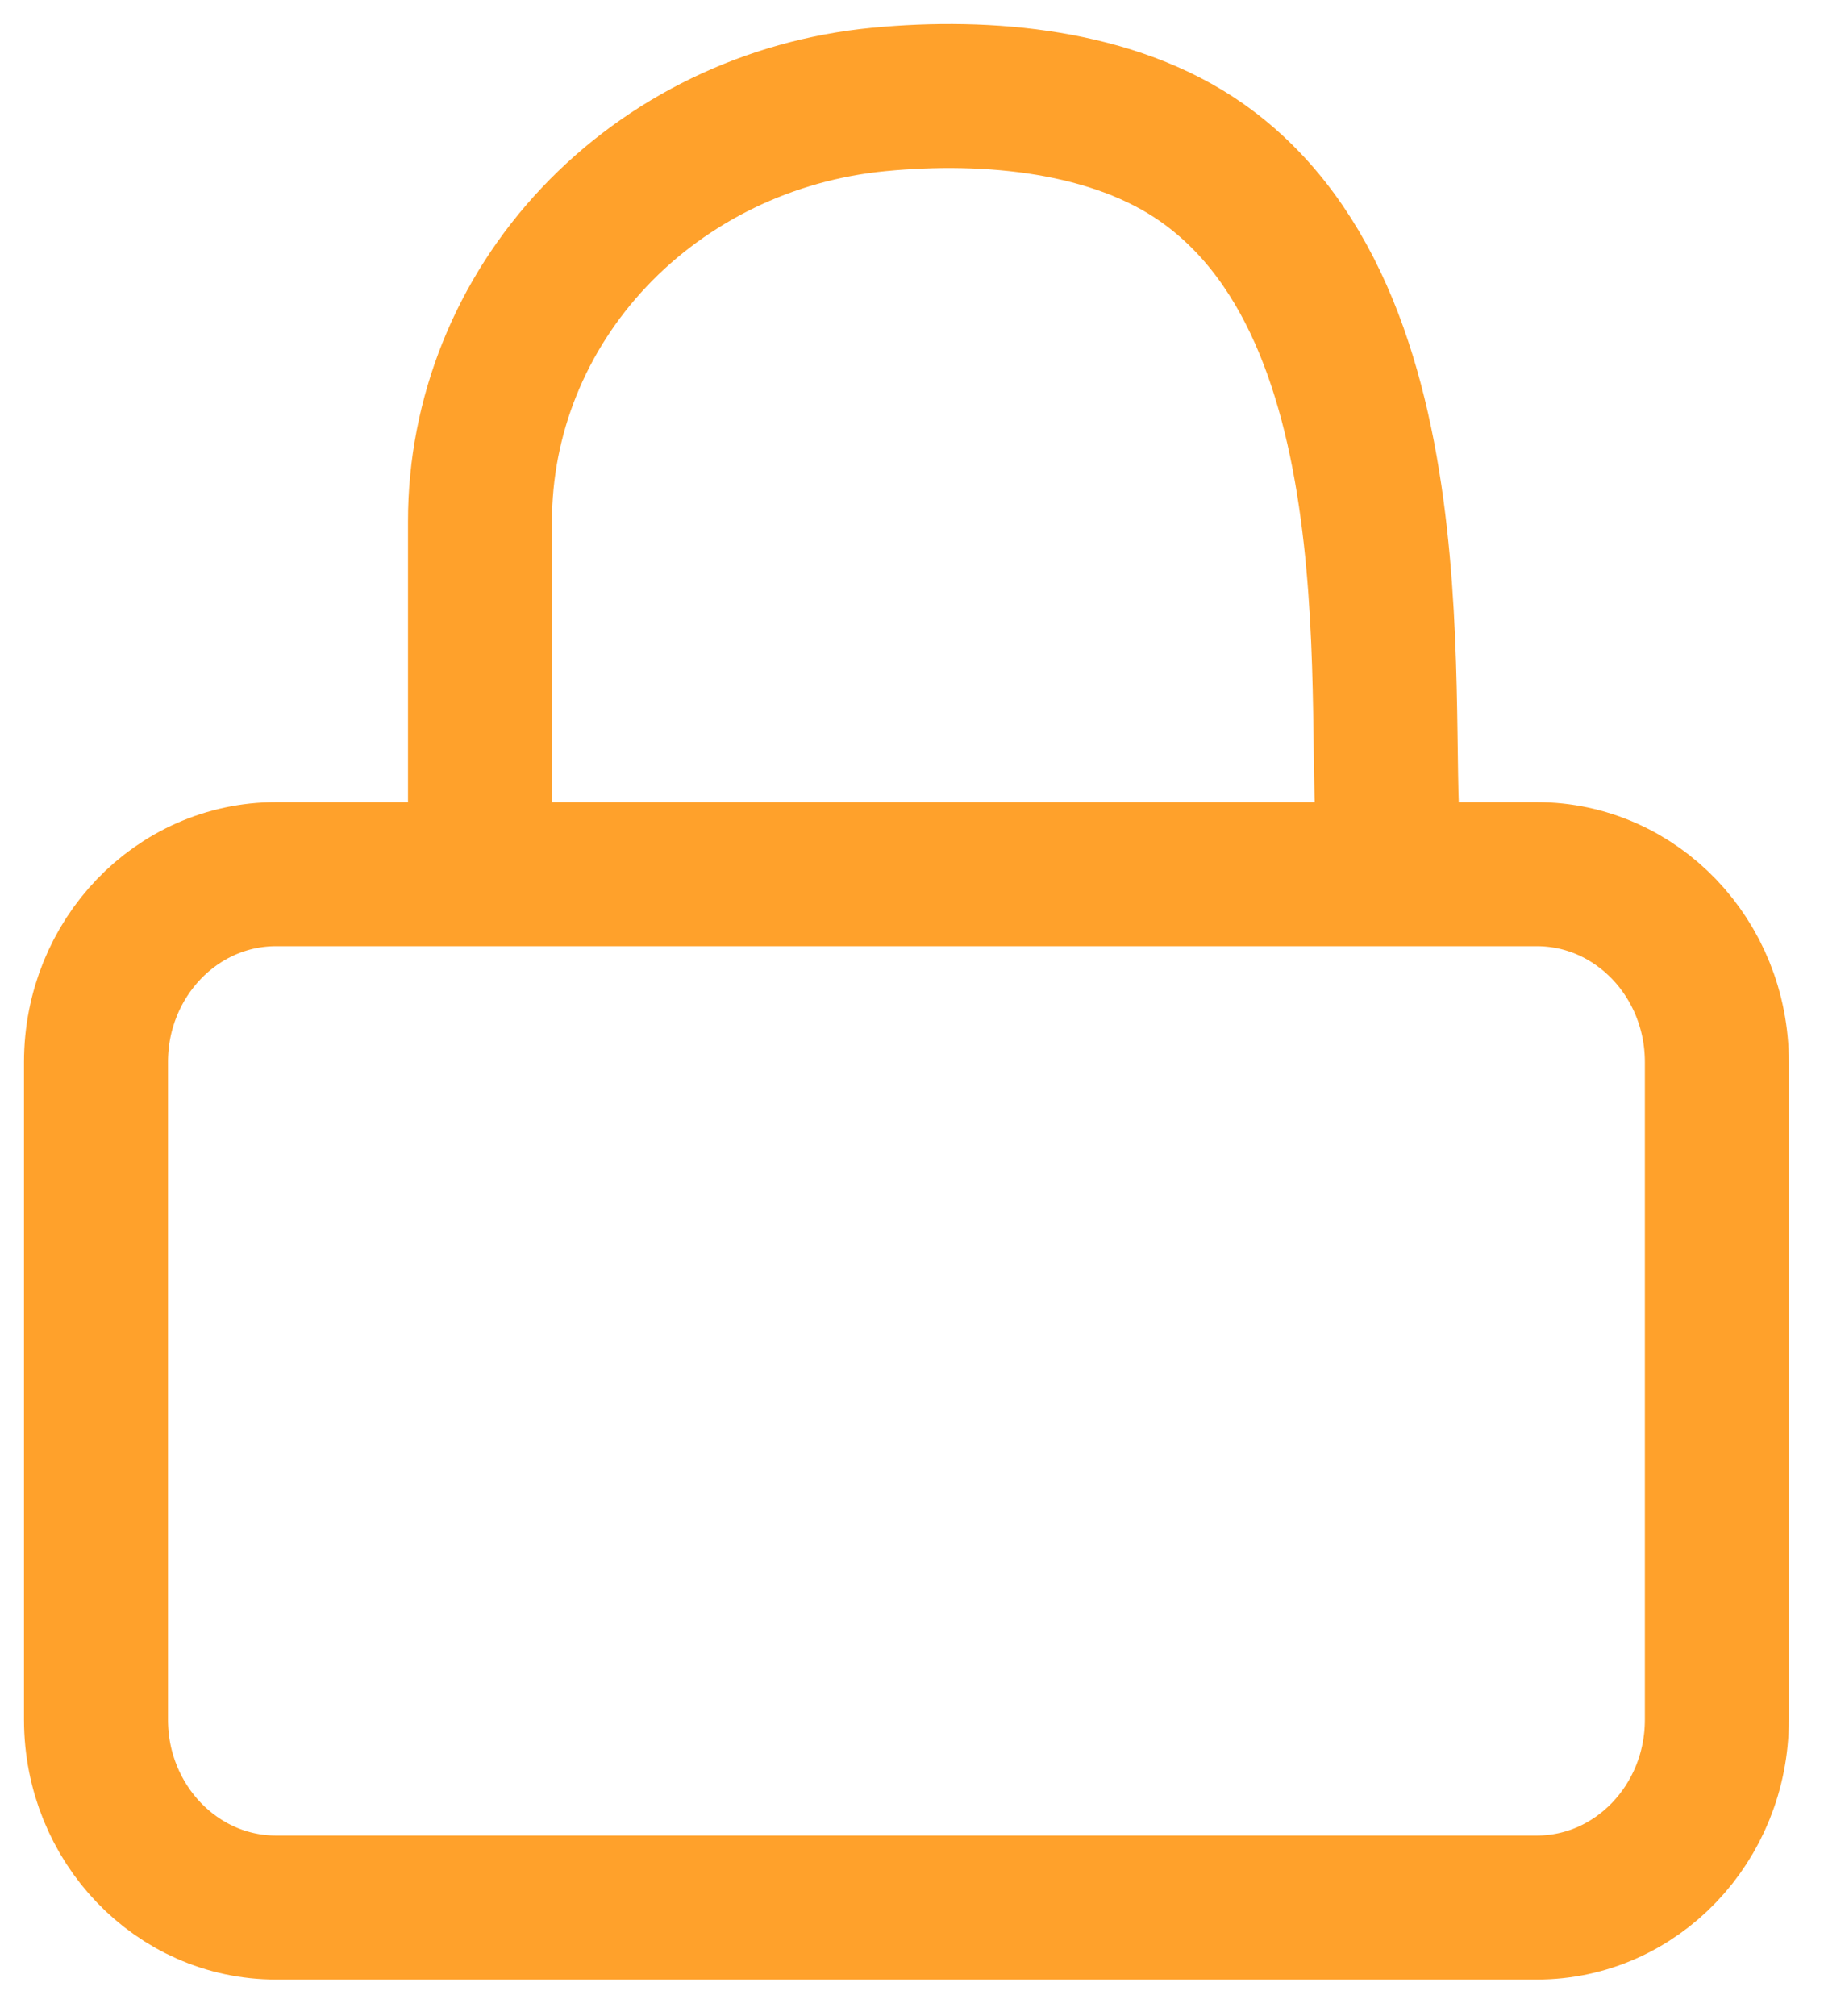
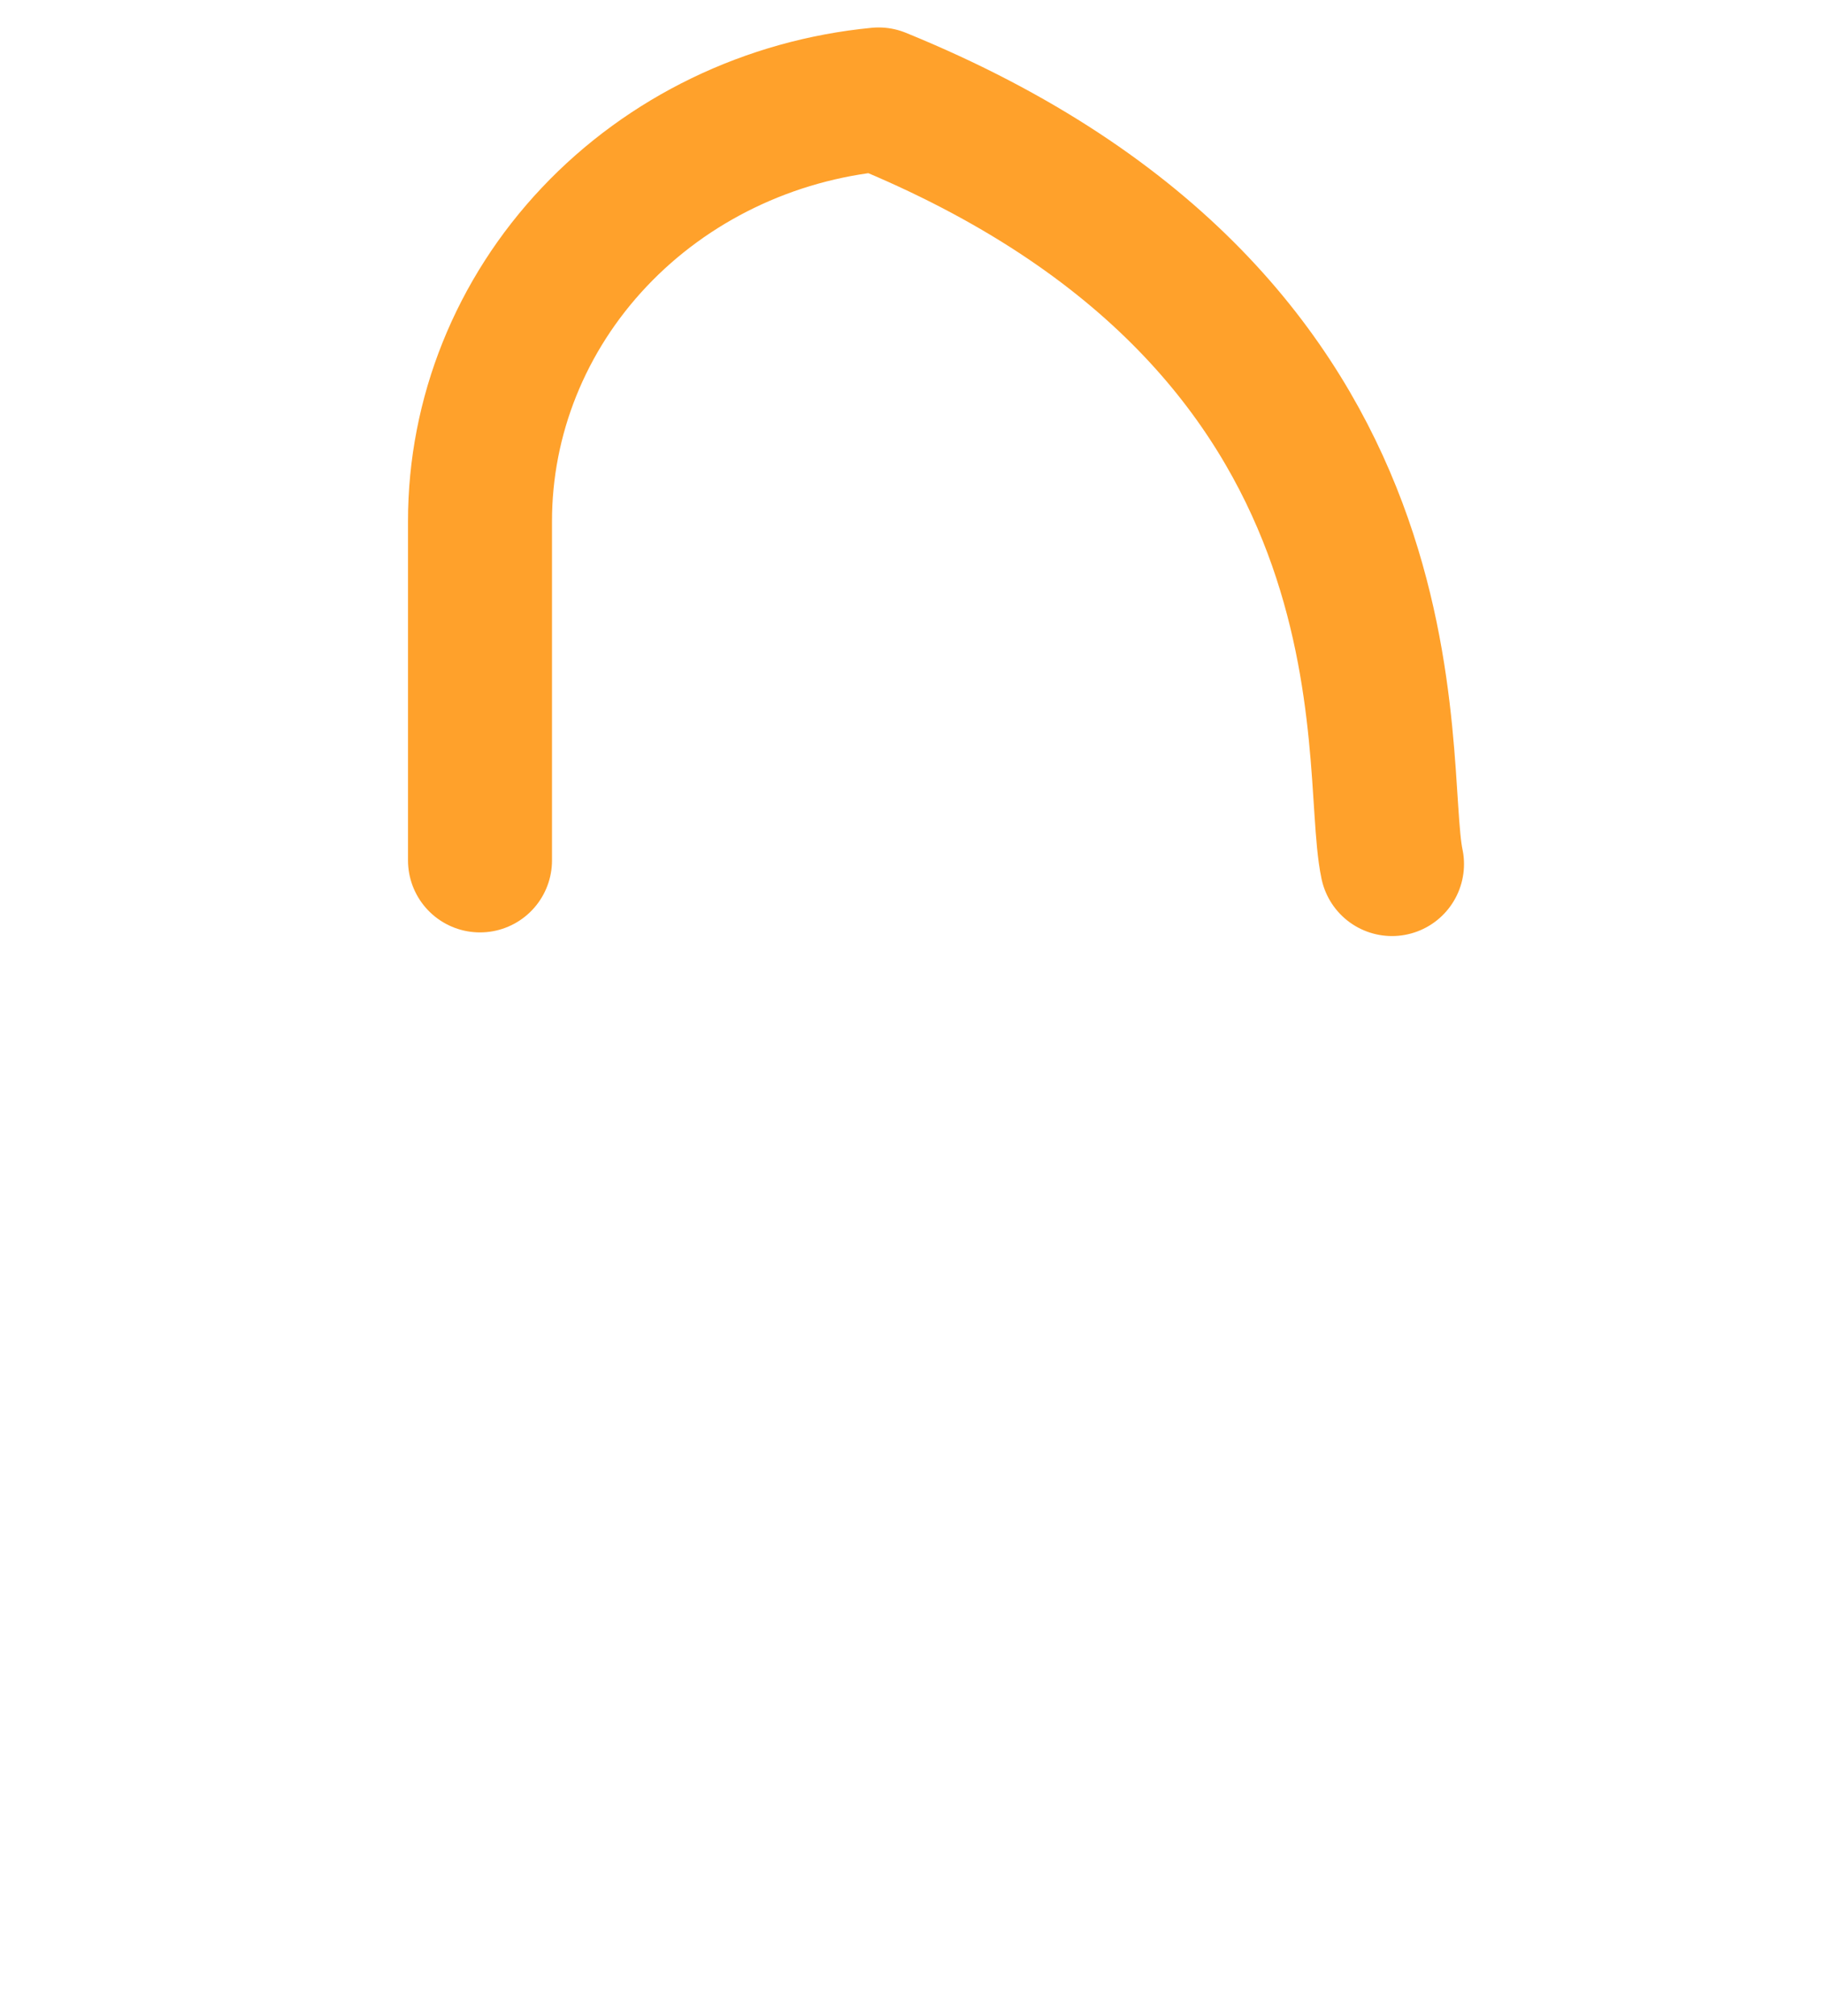
<svg xmlns="http://www.w3.org/2000/svg" width="38" height="42" viewBox="0 0 38 42" fill="none">
-   <path d="M32.016 18.211H5.752C3.68 18.211 2 19.963 2 22.125V35.824C2 37.986 3.68 39.739 5.752 39.739H32.016C34.088 39.739 35.768 37.986 35.768 35.824V22.125C35.768 19.963 34.088 18.211 32.016 18.211Z" stroke="#FFA12B" stroke-width="3" stroke-linecap="round" stroke-linejoin="round" />
-   <path d="M10 17.924V10.863C9.998 8.674 10.846 6.562 12.381 4.938C13.916 3.313 16.027 2.292 18.305 2.072C20.583 1.852 23.2 2.093 25.043 3.391C29.849 6.775 28.544 15.855 29 18" stroke="#FFA12B" stroke-width="3" stroke-linecap="round" stroke-linejoin="round" />
+   <path d="M10 17.924V10.863C9.998 8.674 10.846 6.562 12.381 4.938C13.916 3.313 16.027 2.292 18.305 2.072C29.849 6.775 28.544 15.855 29 18" stroke="#FFA12B" stroke-width="3" stroke-linecap="round" stroke-linejoin="round" />
</svg>